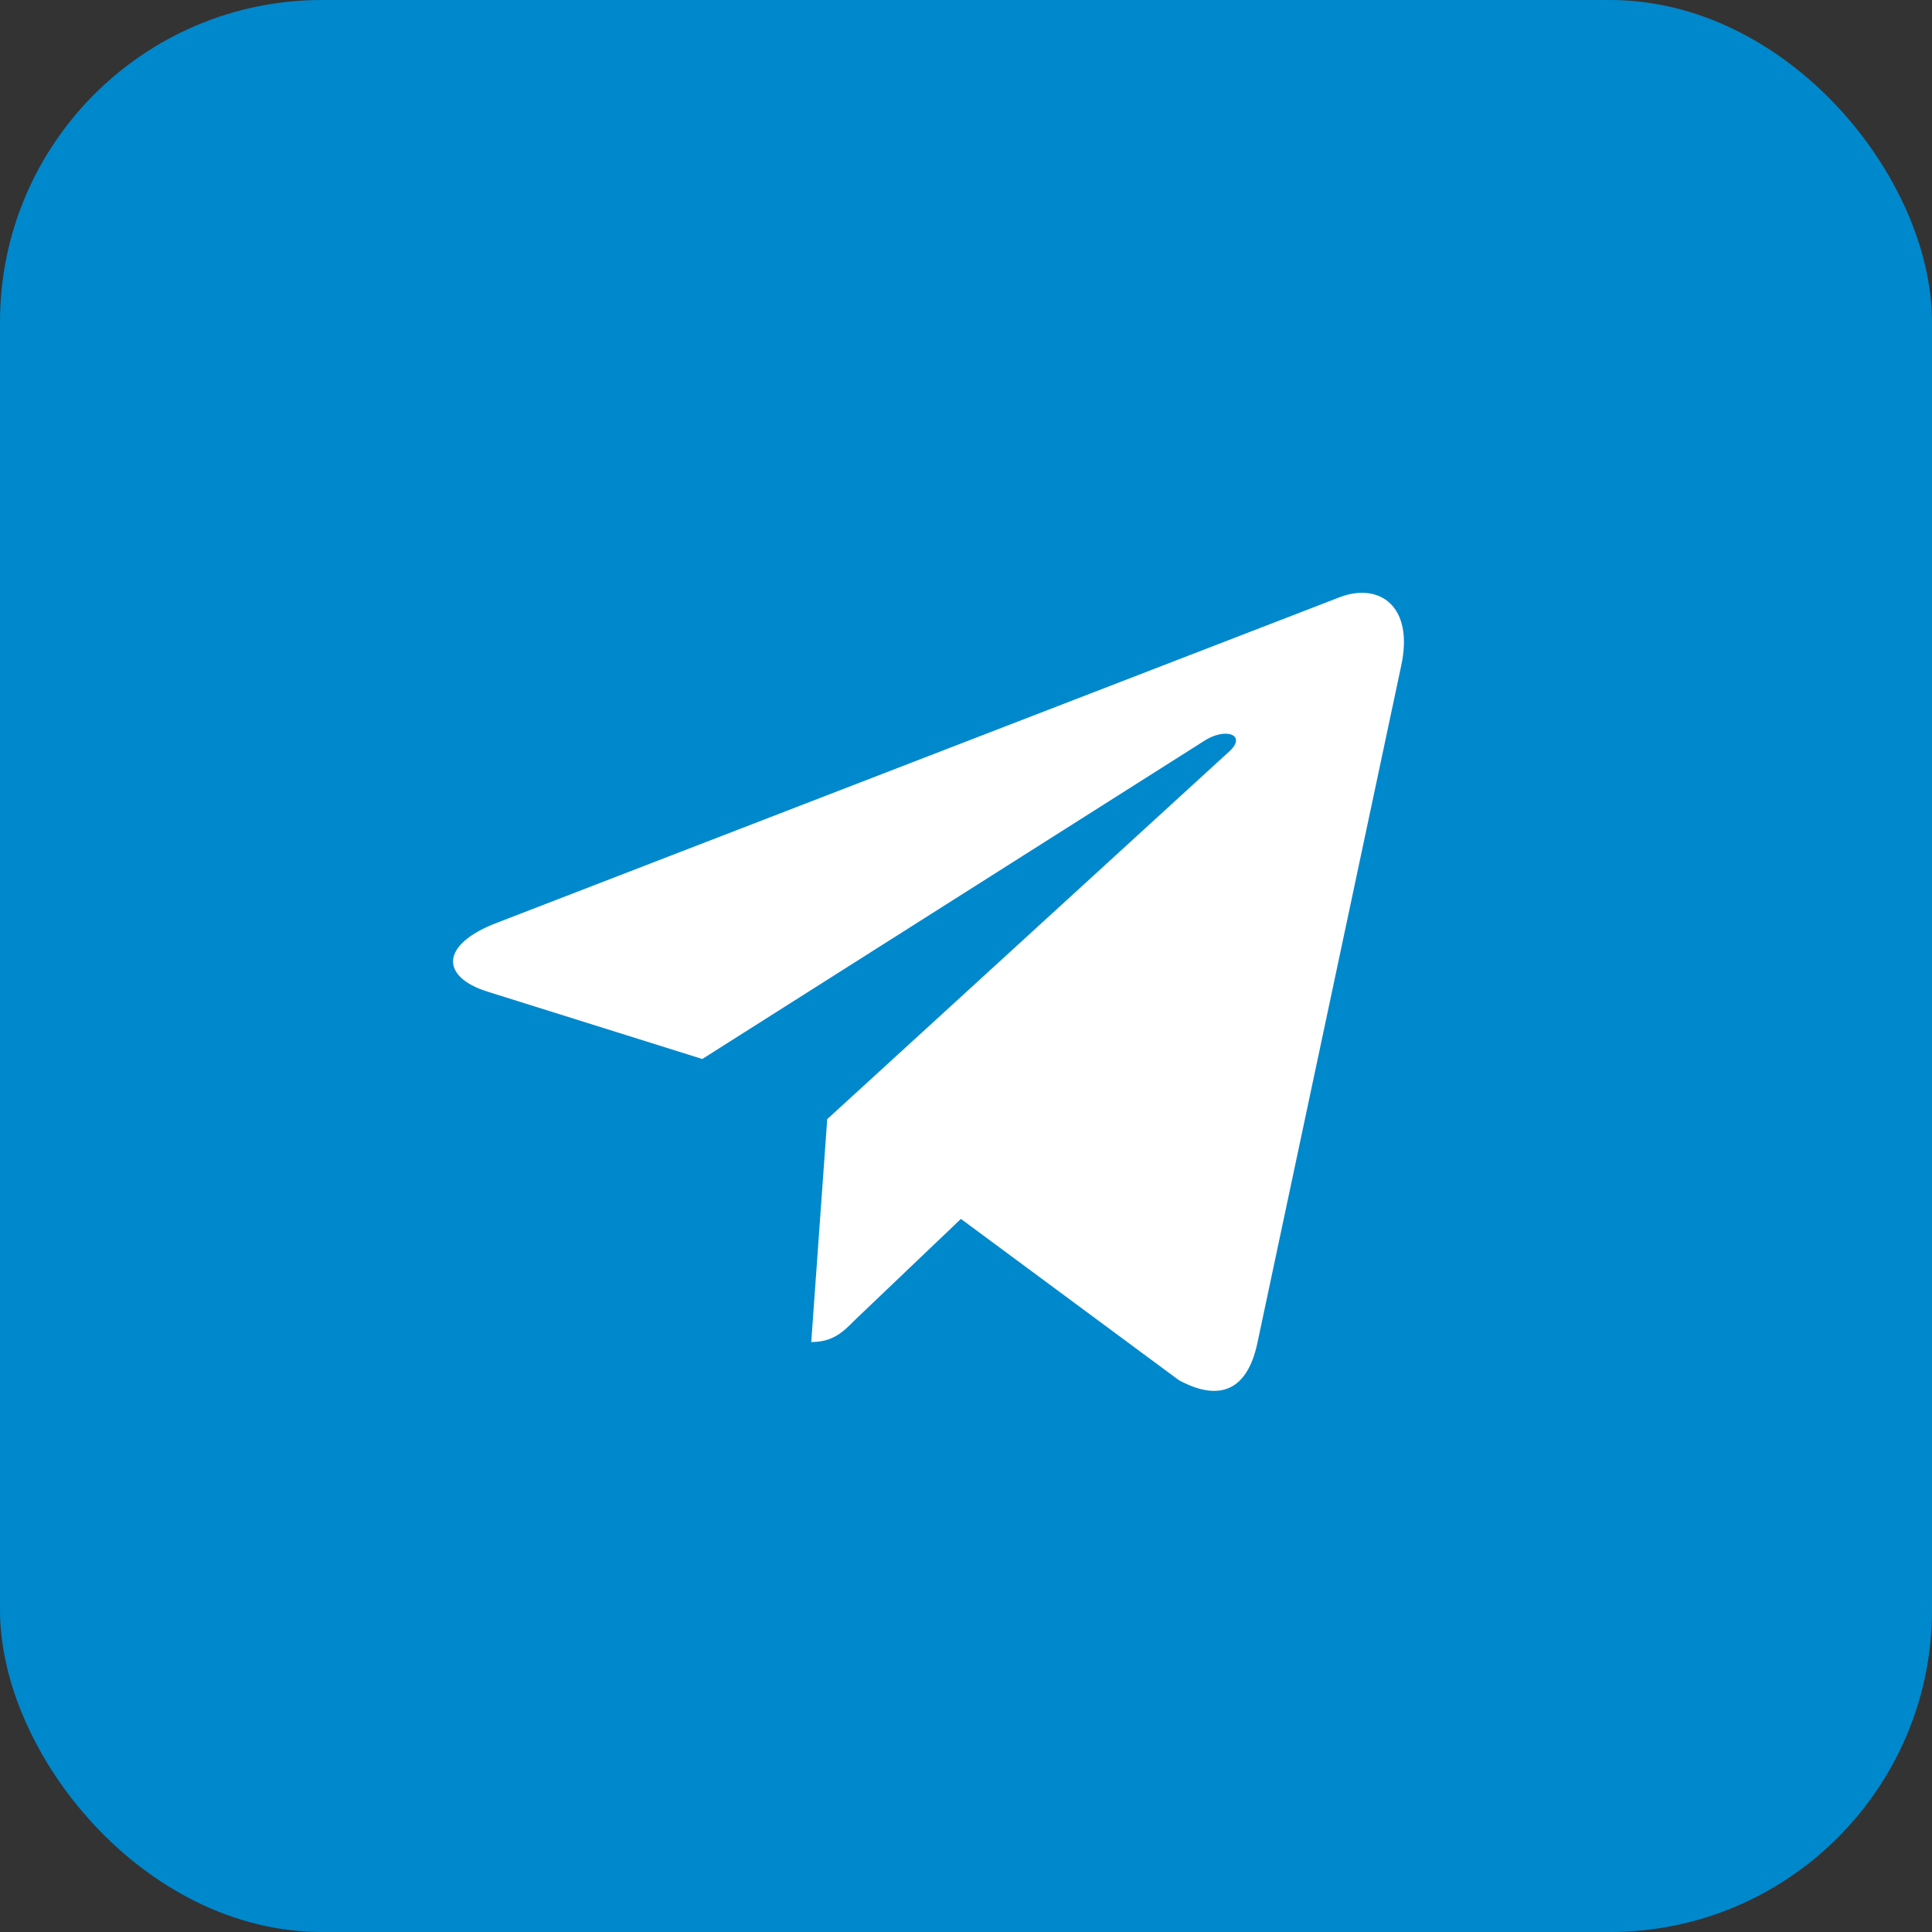
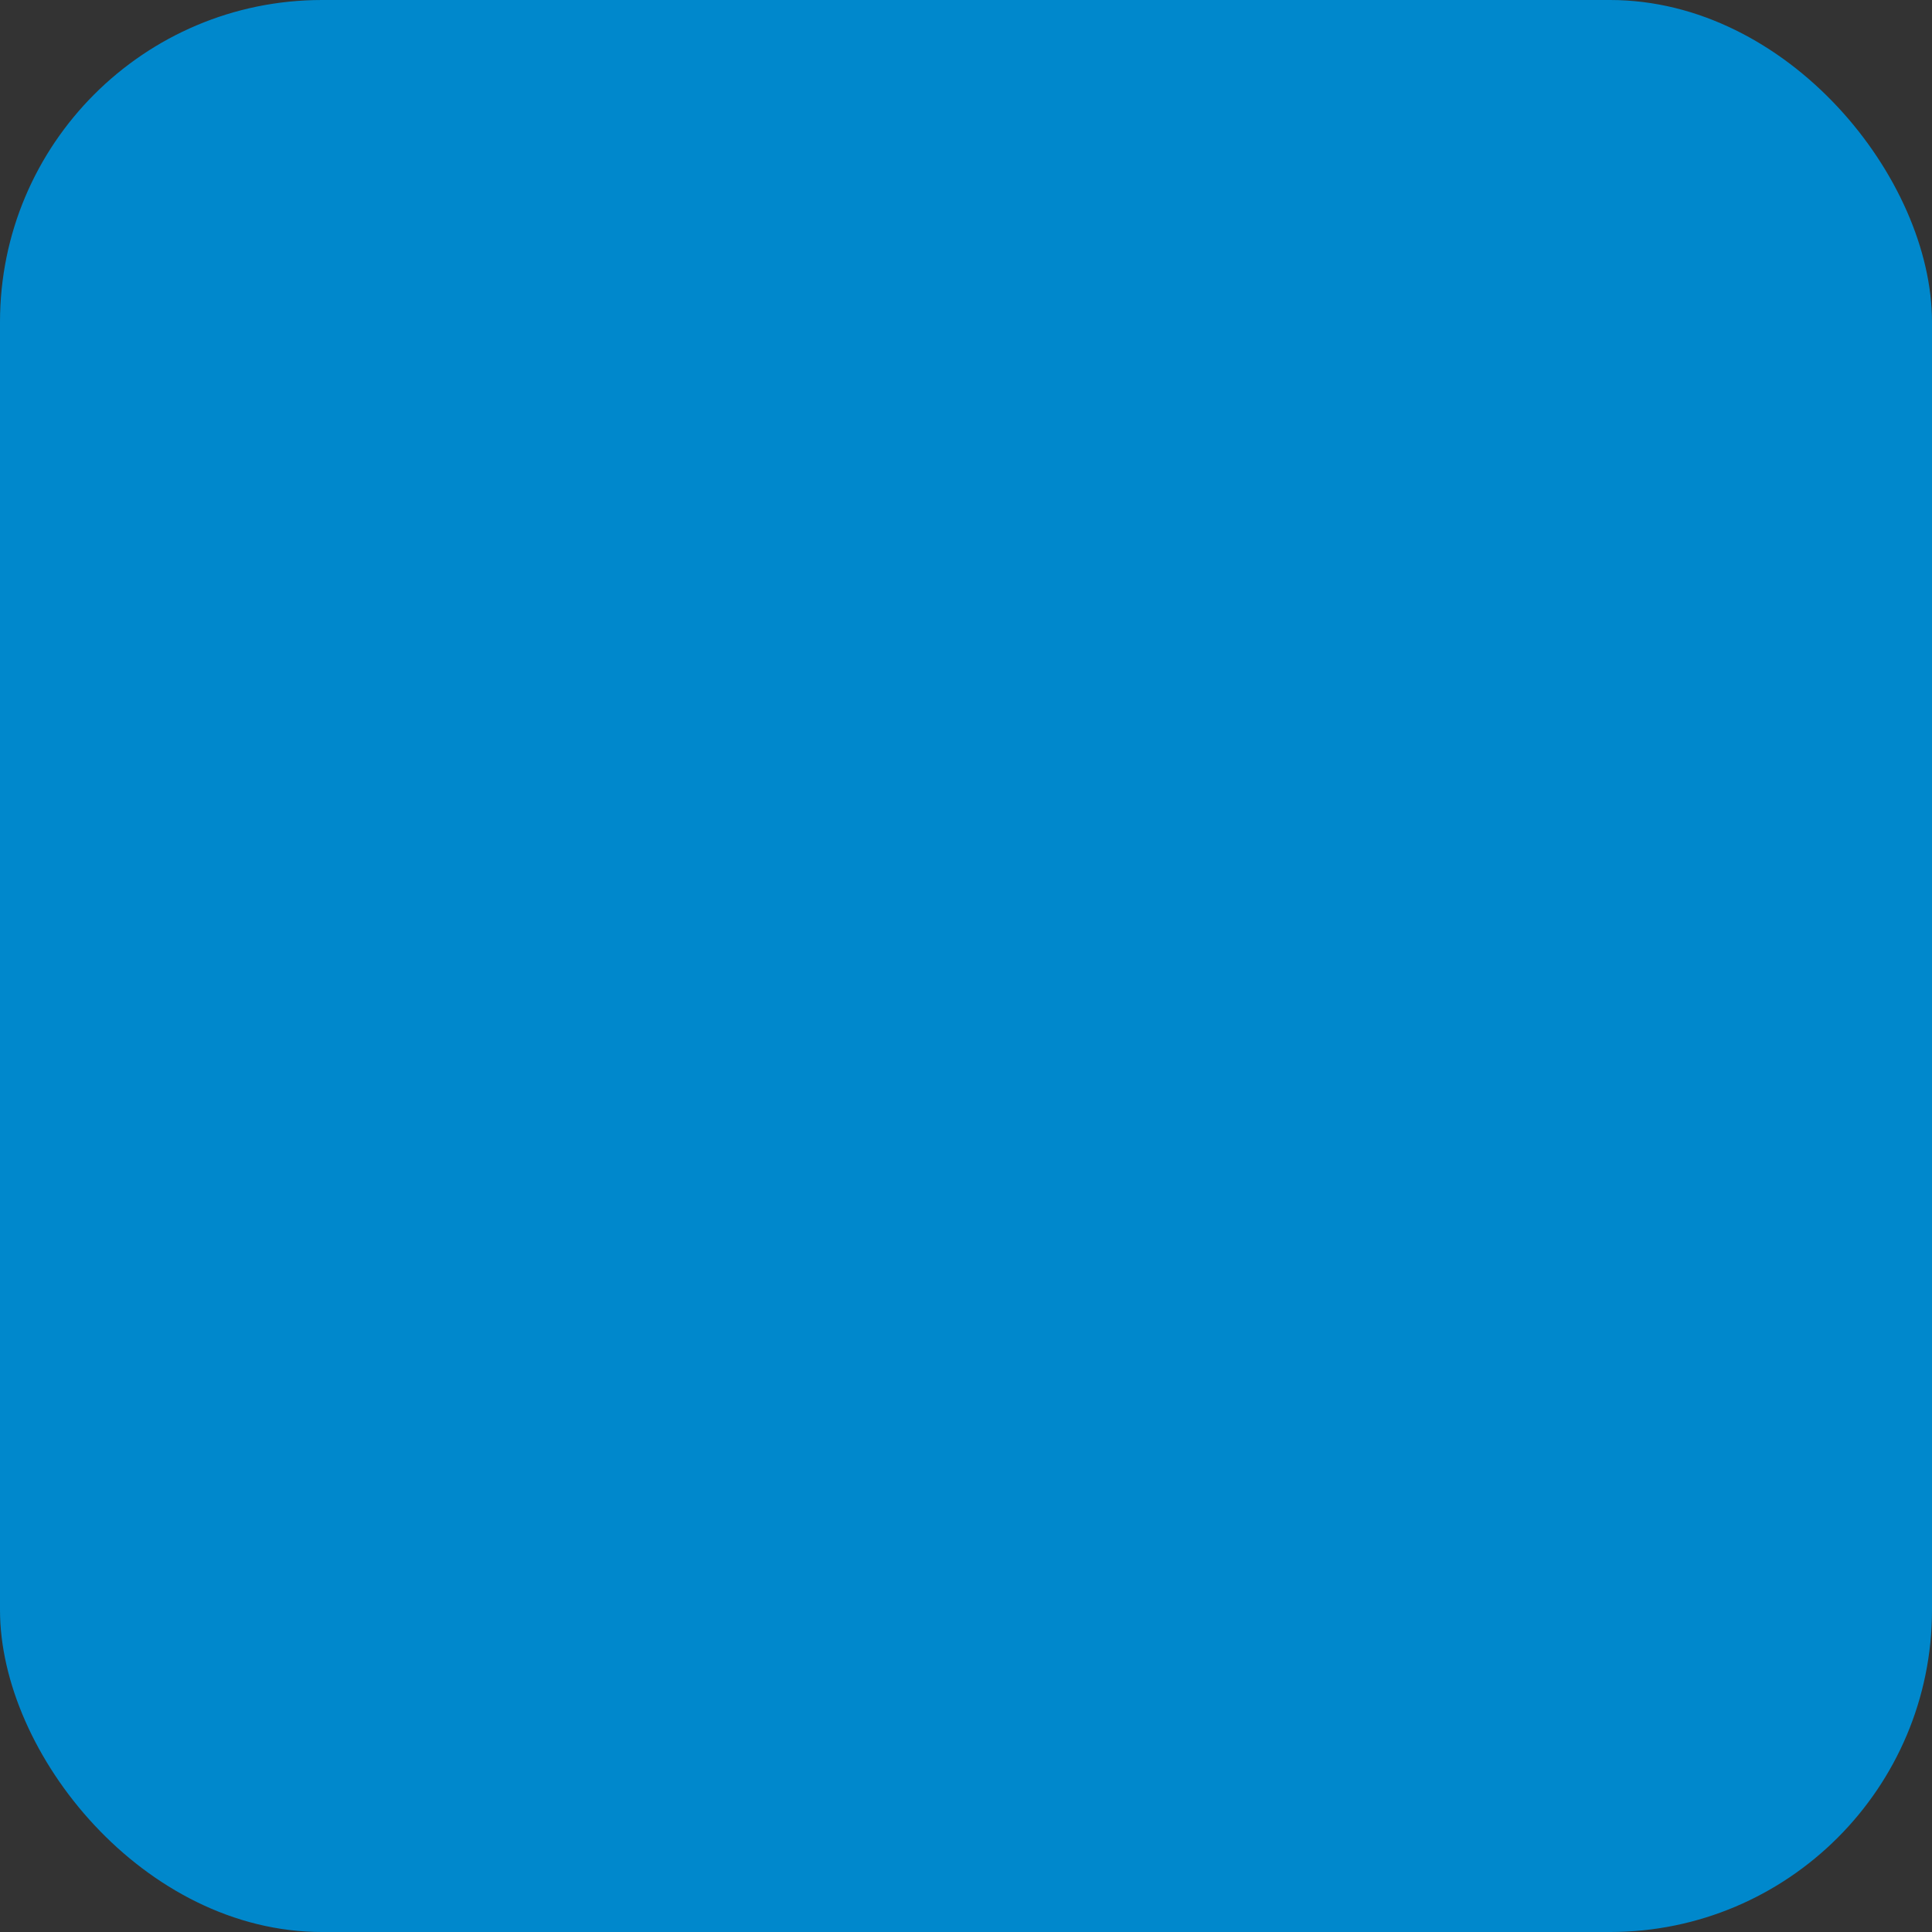
<svg xmlns="http://www.w3.org/2000/svg" width="30" height="30" viewBox="0 0 30 30" fill="none">
  <rect x="0" y="0" width="30" height="30" fill="#333333" stroke="none" />
  <rect width="30" height="30" rx="5" fill="#0088CC" />
-   <path d="M12.845 17.378L12.597 20.839C12.936 20.839 13.094 20.68 13.274 20.498L14.921 18.927L18.305 21.431C18.937 21.773 19.365 21.591 19.523 20.862L21.757 10.341C21.96 9.408 21.418 9.043 20.809 9.271L7.724 14.326C6.822 14.668 6.844 15.169 7.566 15.397L10.905 16.444L18.666 11.525C19.027 11.275 19.365 11.412 19.095 11.662L12.845 17.378Z" fill="white" />
</svg>